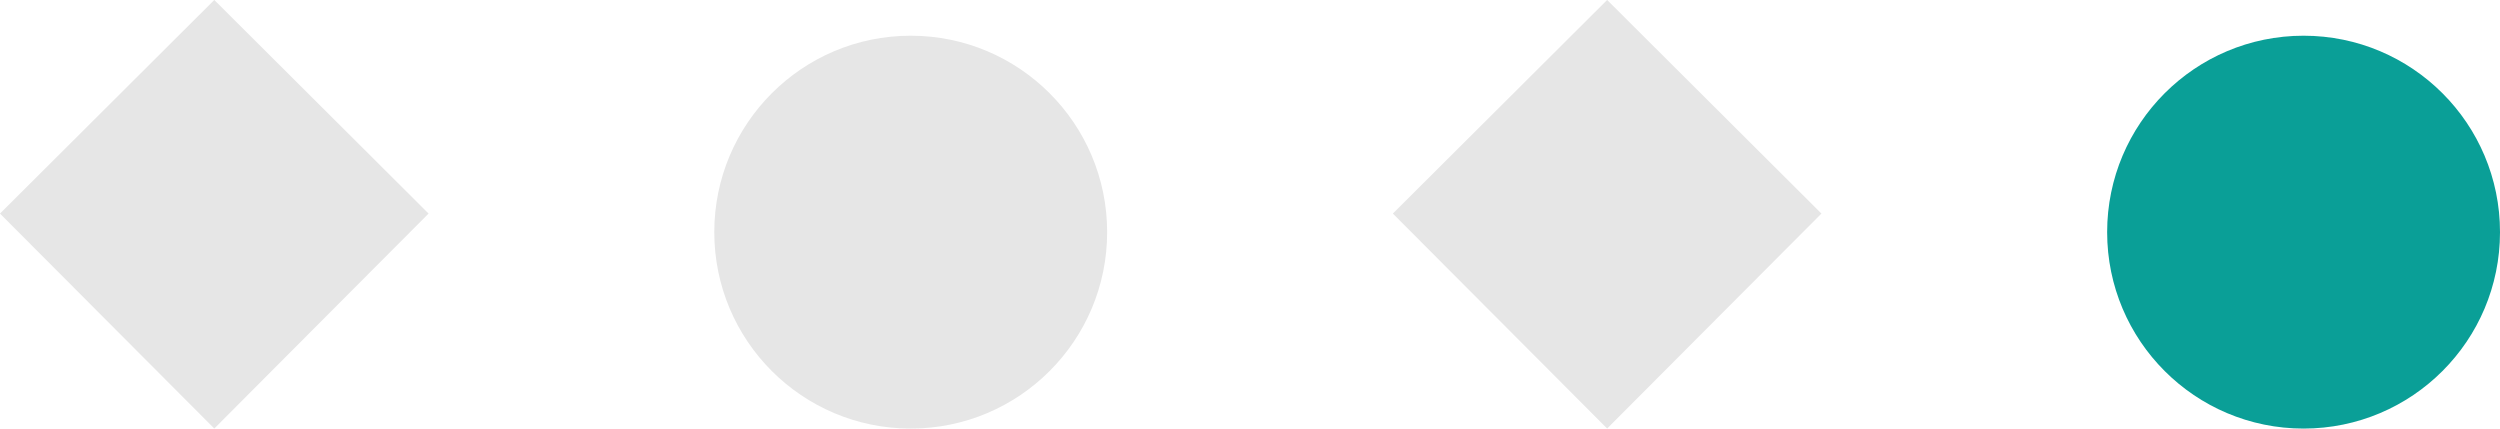
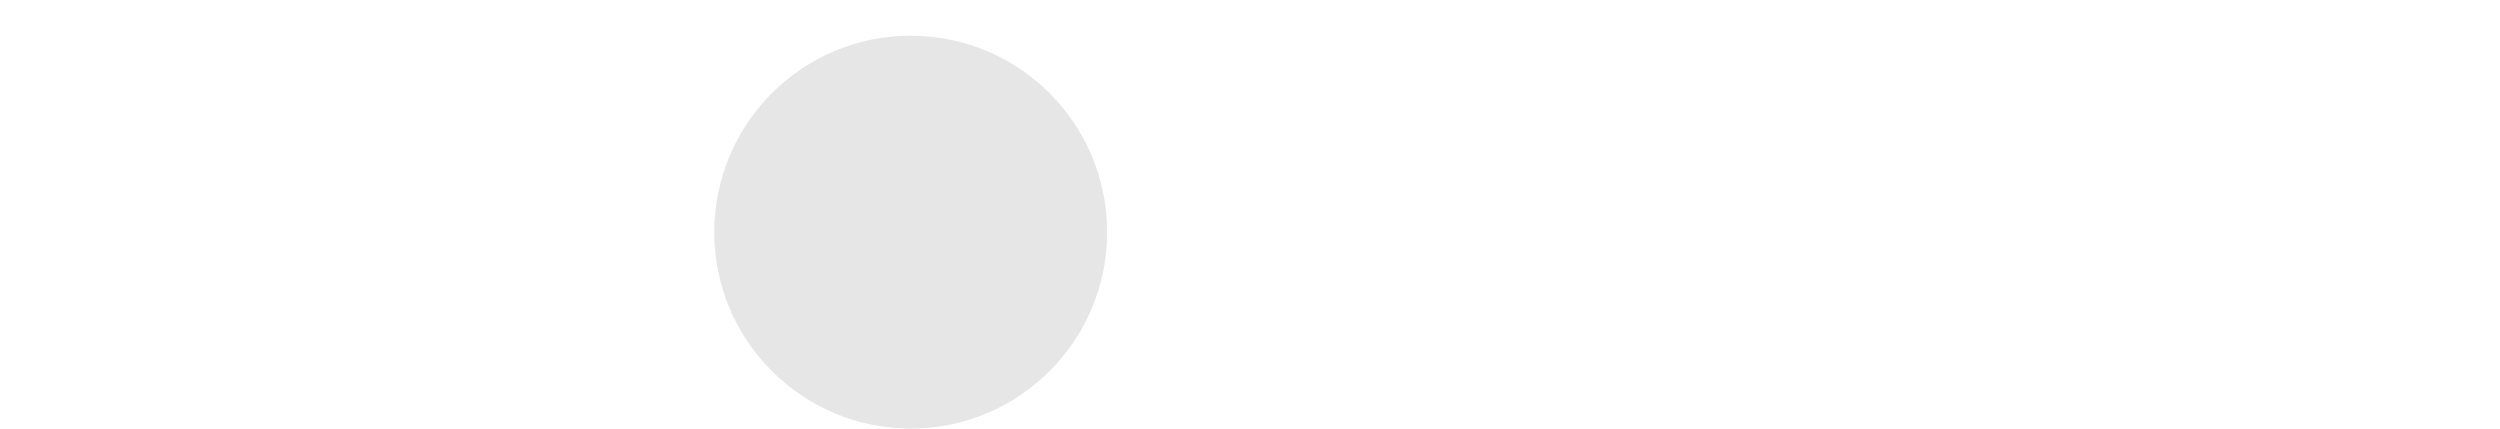
<svg xmlns="http://www.w3.org/2000/svg" width="70" height="12" viewBox="0 0 70 12">
  <g id="グループ_2733" data-name="グループ 2733" transform="translate(-308 -4571)">
-     <circle id="楕円形_124" data-name="楕円形 124" cx="5.5" cy="5.5" r="5.5" transform="translate(367 4572)" fill="#0a9f97" />
-     <path id="パス_1916" data-name="パス 1916" d="M12,30.117,6,36.136,0,30.117l6-5.981Z" transform="translate(347 4546.863)" fill="#e6e6e6" fill-rule="evenodd" />
    <circle id="楕円形_114" data-name="楕円形 114" cx="5.5" cy="5.5" r="5.5" transform="translate(328 4572)" fill="#e6e6e6" />
-     <path id="パス_1552" data-name="パス 1552" d="M12,30.117,6,36.136,0,30.117l6-5.981Z" transform="translate(308 4546.863)" fill="#e6e6e6" fill-rule="evenodd" />
  </g>
</svg>